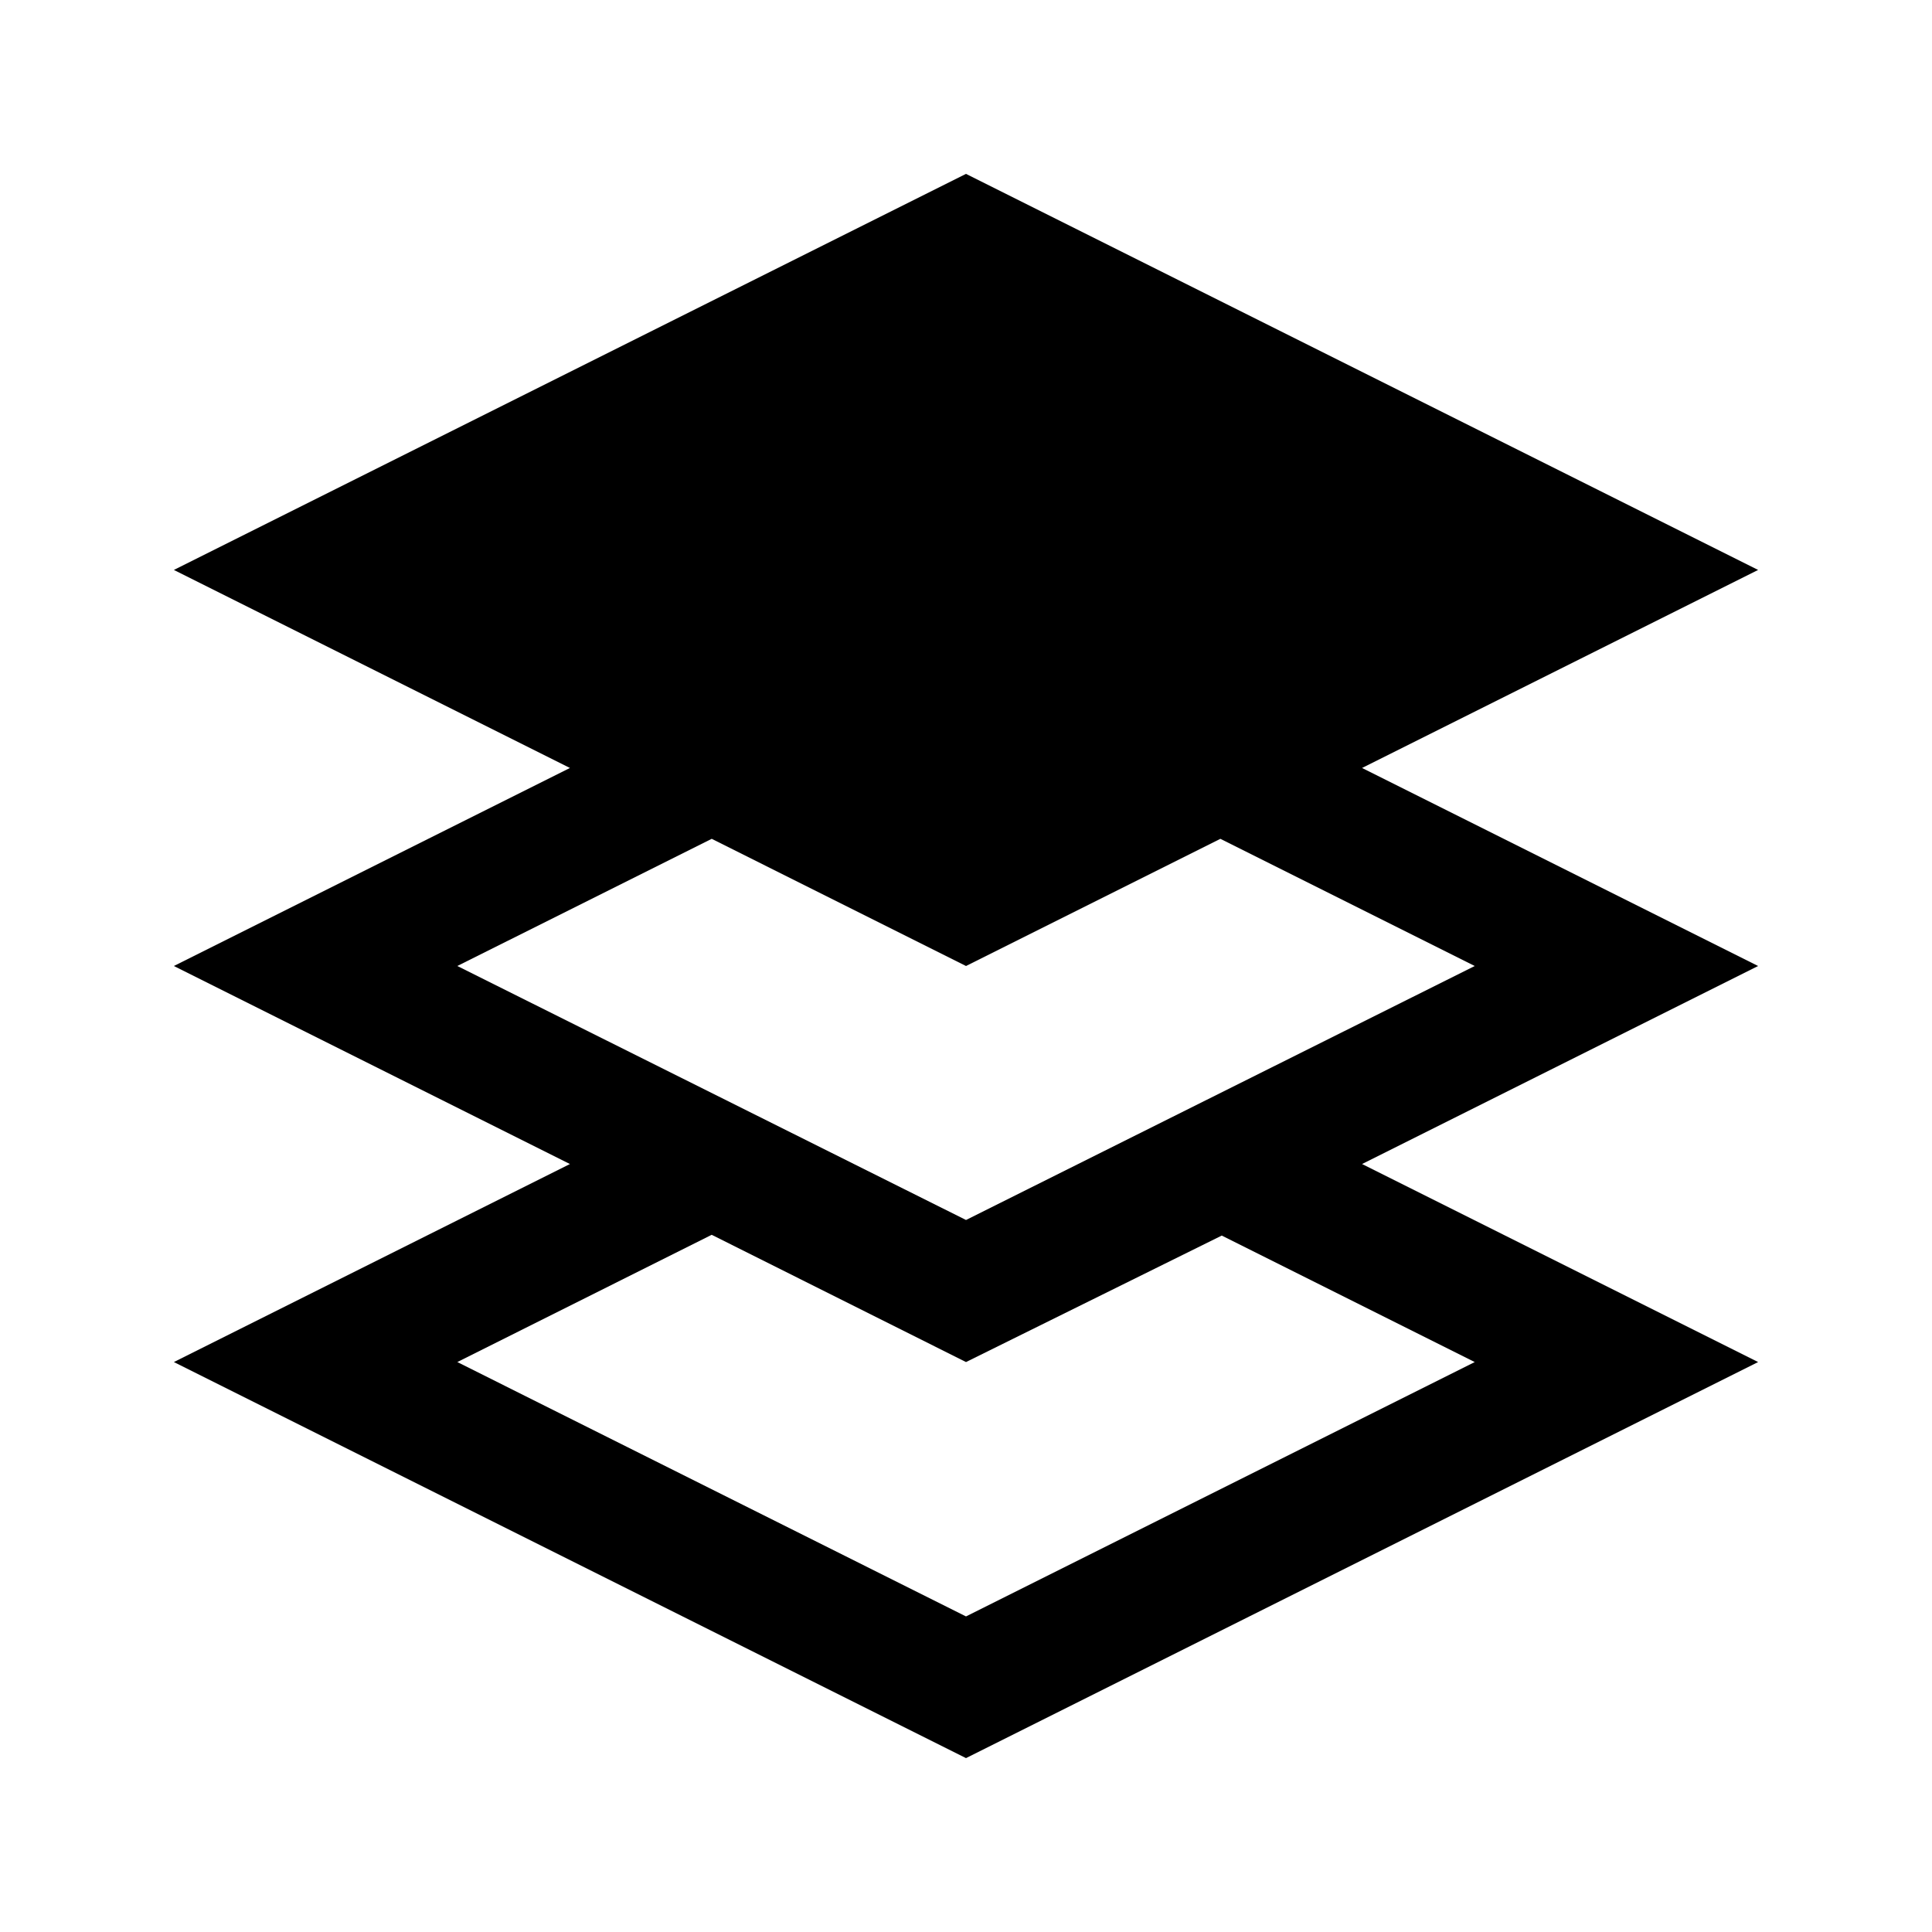
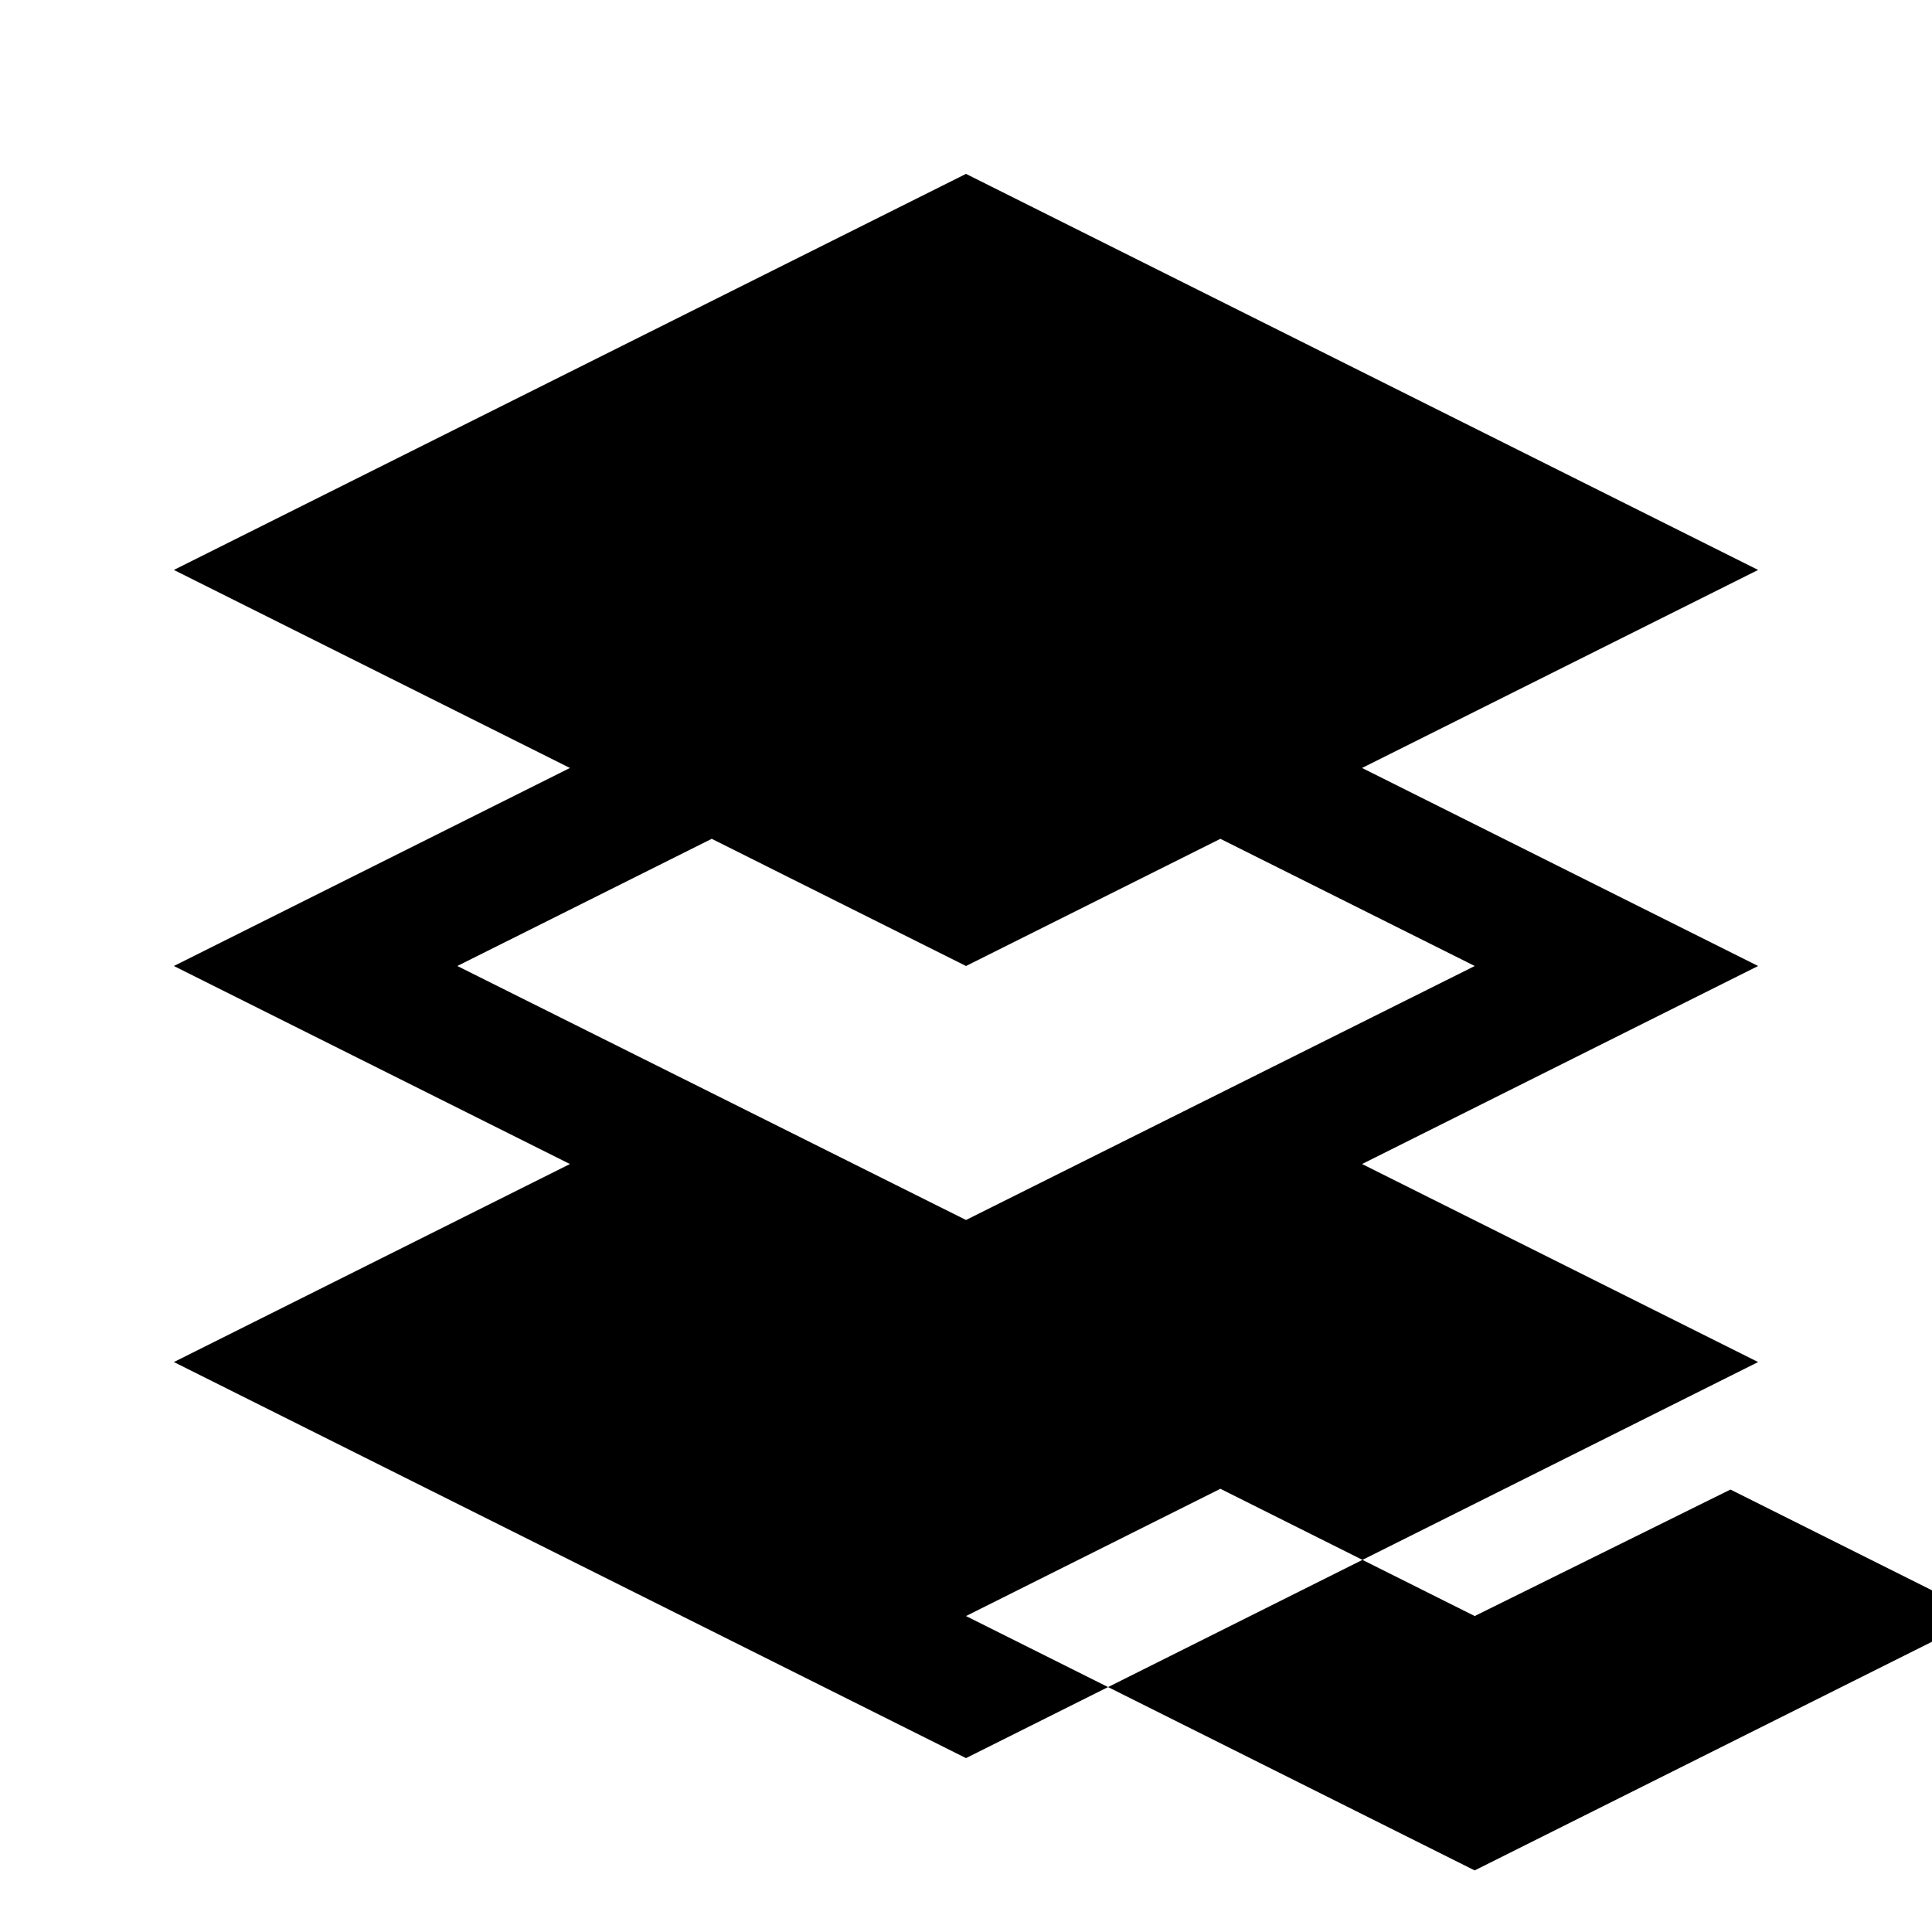
<svg xmlns="http://www.w3.org/2000/svg" fill="#000000" width="800px" height="800px" version="1.1" viewBox="144 144 512 512">
-   <path d="m504.96 347.52 104.96-52.48-209.92-104.96-209.92 104.96 104.96 52.48-104.96 52.48 104.96 52.48-104.96 52.477 209.92 104.96 209.92-104.96-104.96-52.48 104.96-52.477zm-239.76 52.48 67.41-33.703 67.395 33.703 67.41-33.703 67.41 33.703-134.82 67.309zm202.58 71.438 67.039 33.52-134.82 67.41-134.8-67.41 67.41-33.723 67.395 33.723z" />
+   <path d="m504.96 347.52 104.96-52.48-209.92-104.96-209.92 104.96 104.96 52.48-104.96 52.48 104.96 52.48-104.96 52.477 209.92 104.96 209.92-104.96-104.96-52.48 104.96-52.477zm-239.76 52.48 67.41-33.703 67.395 33.703 67.41-33.703 67.41 33.703-134.82 67.309m202.58 71.438 67.039 33.52-134.82 67.41-134.8-67.41 67.41-33.723 67.395 33.723z" />
</svg>